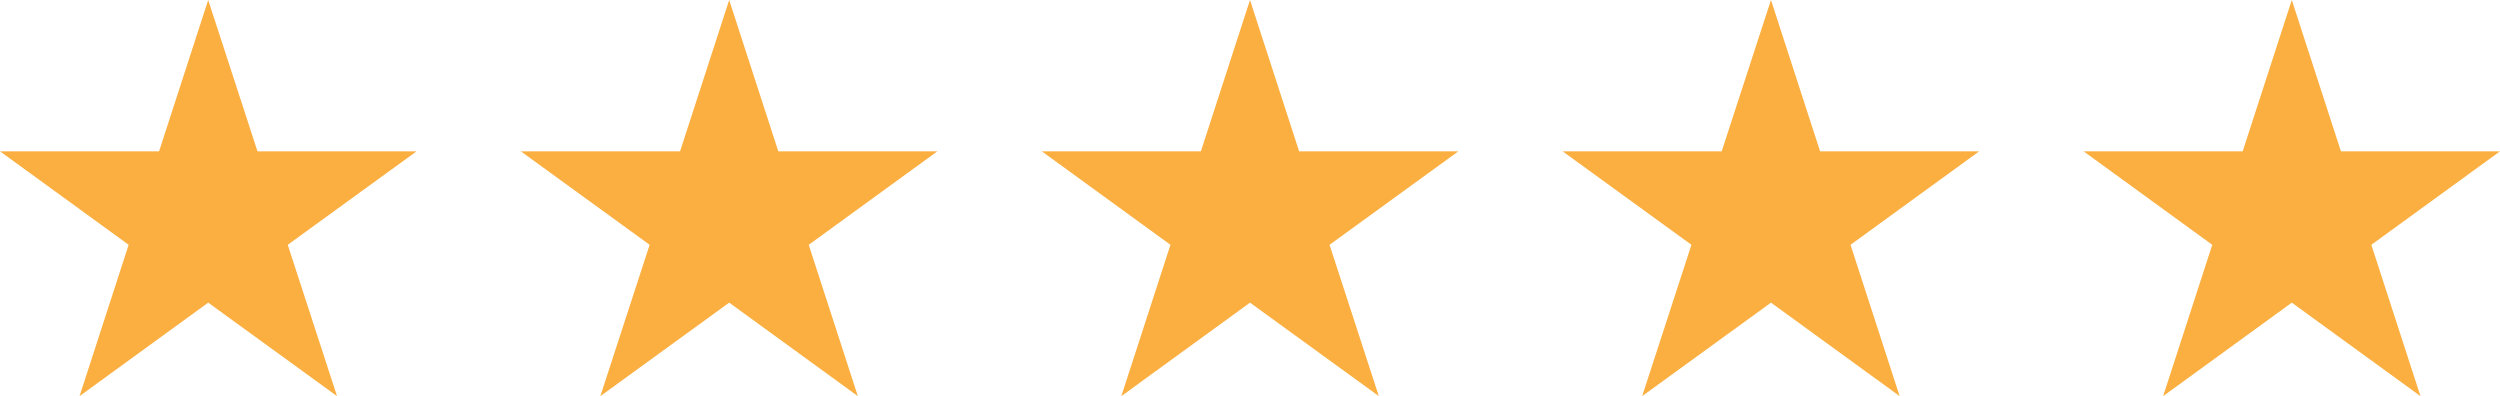
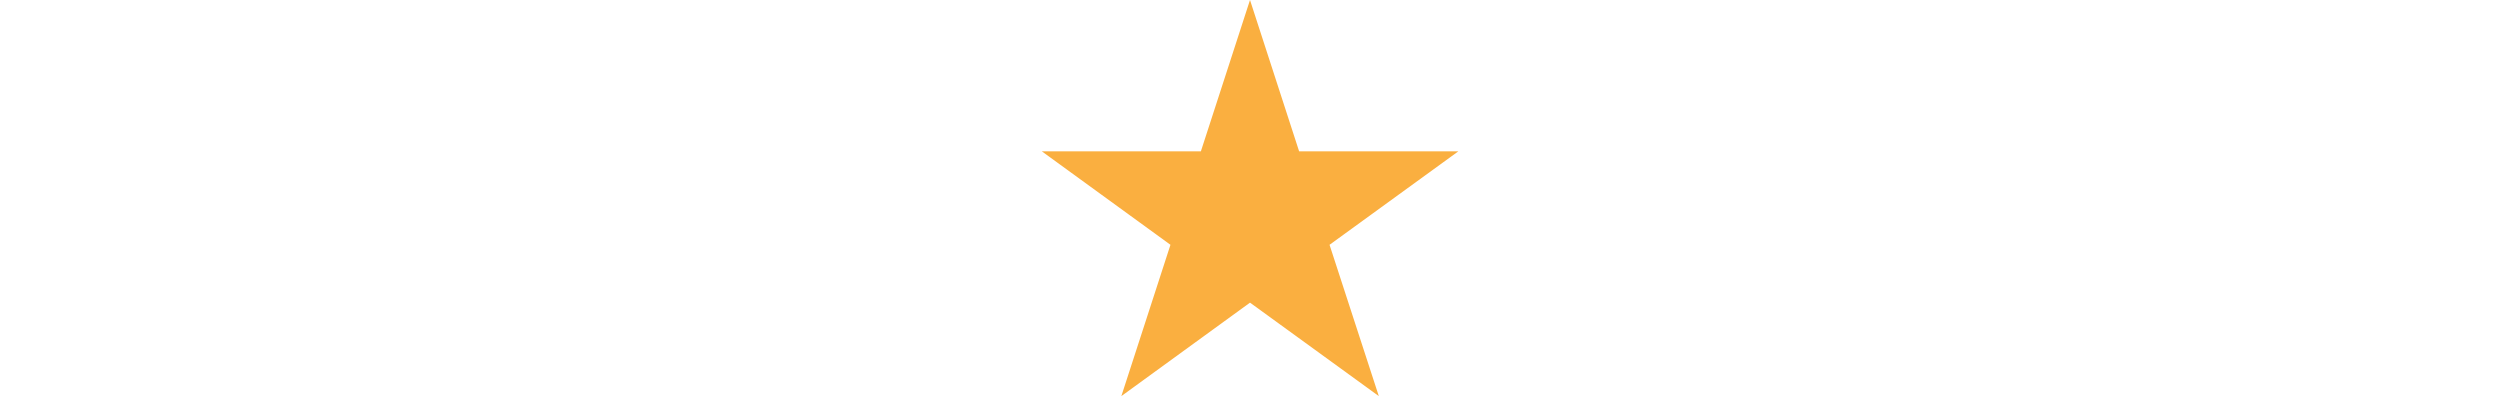
<svg xmlns="http://www.w3.org/2000/svg" id="_Слой_2" viewBox="0 0 157.78 25">
  <defs>
    <style>.cls-1{fill:#faaf40;}</style>
  </defs>
  <g id="Layer_1">
-     <polygon class="cls-1" points="13.14 0 16.25 9.55 26.29 9.55 18.16 15.45 21.27 25 13.14 19.1 5.02 25 8.12 15.45 0 9.55 10.04 9.55 13.14 0" />
-     <polygon class="cls-1" points="46.02 0 49.12 9.55 59.16 9.55 51.04 15.45 54.14 25 46.02 19.1 37.89 25 41 15.45 32.87 9.55 42.92 9.55 46.02 0" />
    <polygon class="cls-1" points="78.89 0 81.99 9.55 92.04 9.55 83.91 15.45 87.02 25 78.89 19.1 70.77 25 73.87 15.45 65.75 9.55 75.79 9.55 78.89 0" />
-     <polygon class="cls-1" points="111.77 0 114.87 9.55 124.91 9.55 116.79 15.45 119.89 25 111.77 19.1 103.64 25 106.75 15.45 98.62 9.55 108.66 9.55 111.77 0" />
-     <polygon class="cls-1" points="144.64 0 147.74 9.55 157.78 9.55 149.66 15.45 152.76 25 144.64 19.1 136.52 25 139.62 15.45 131.5 9.55 141.54 9.55 144.64 0" />
  </g>
</svg>